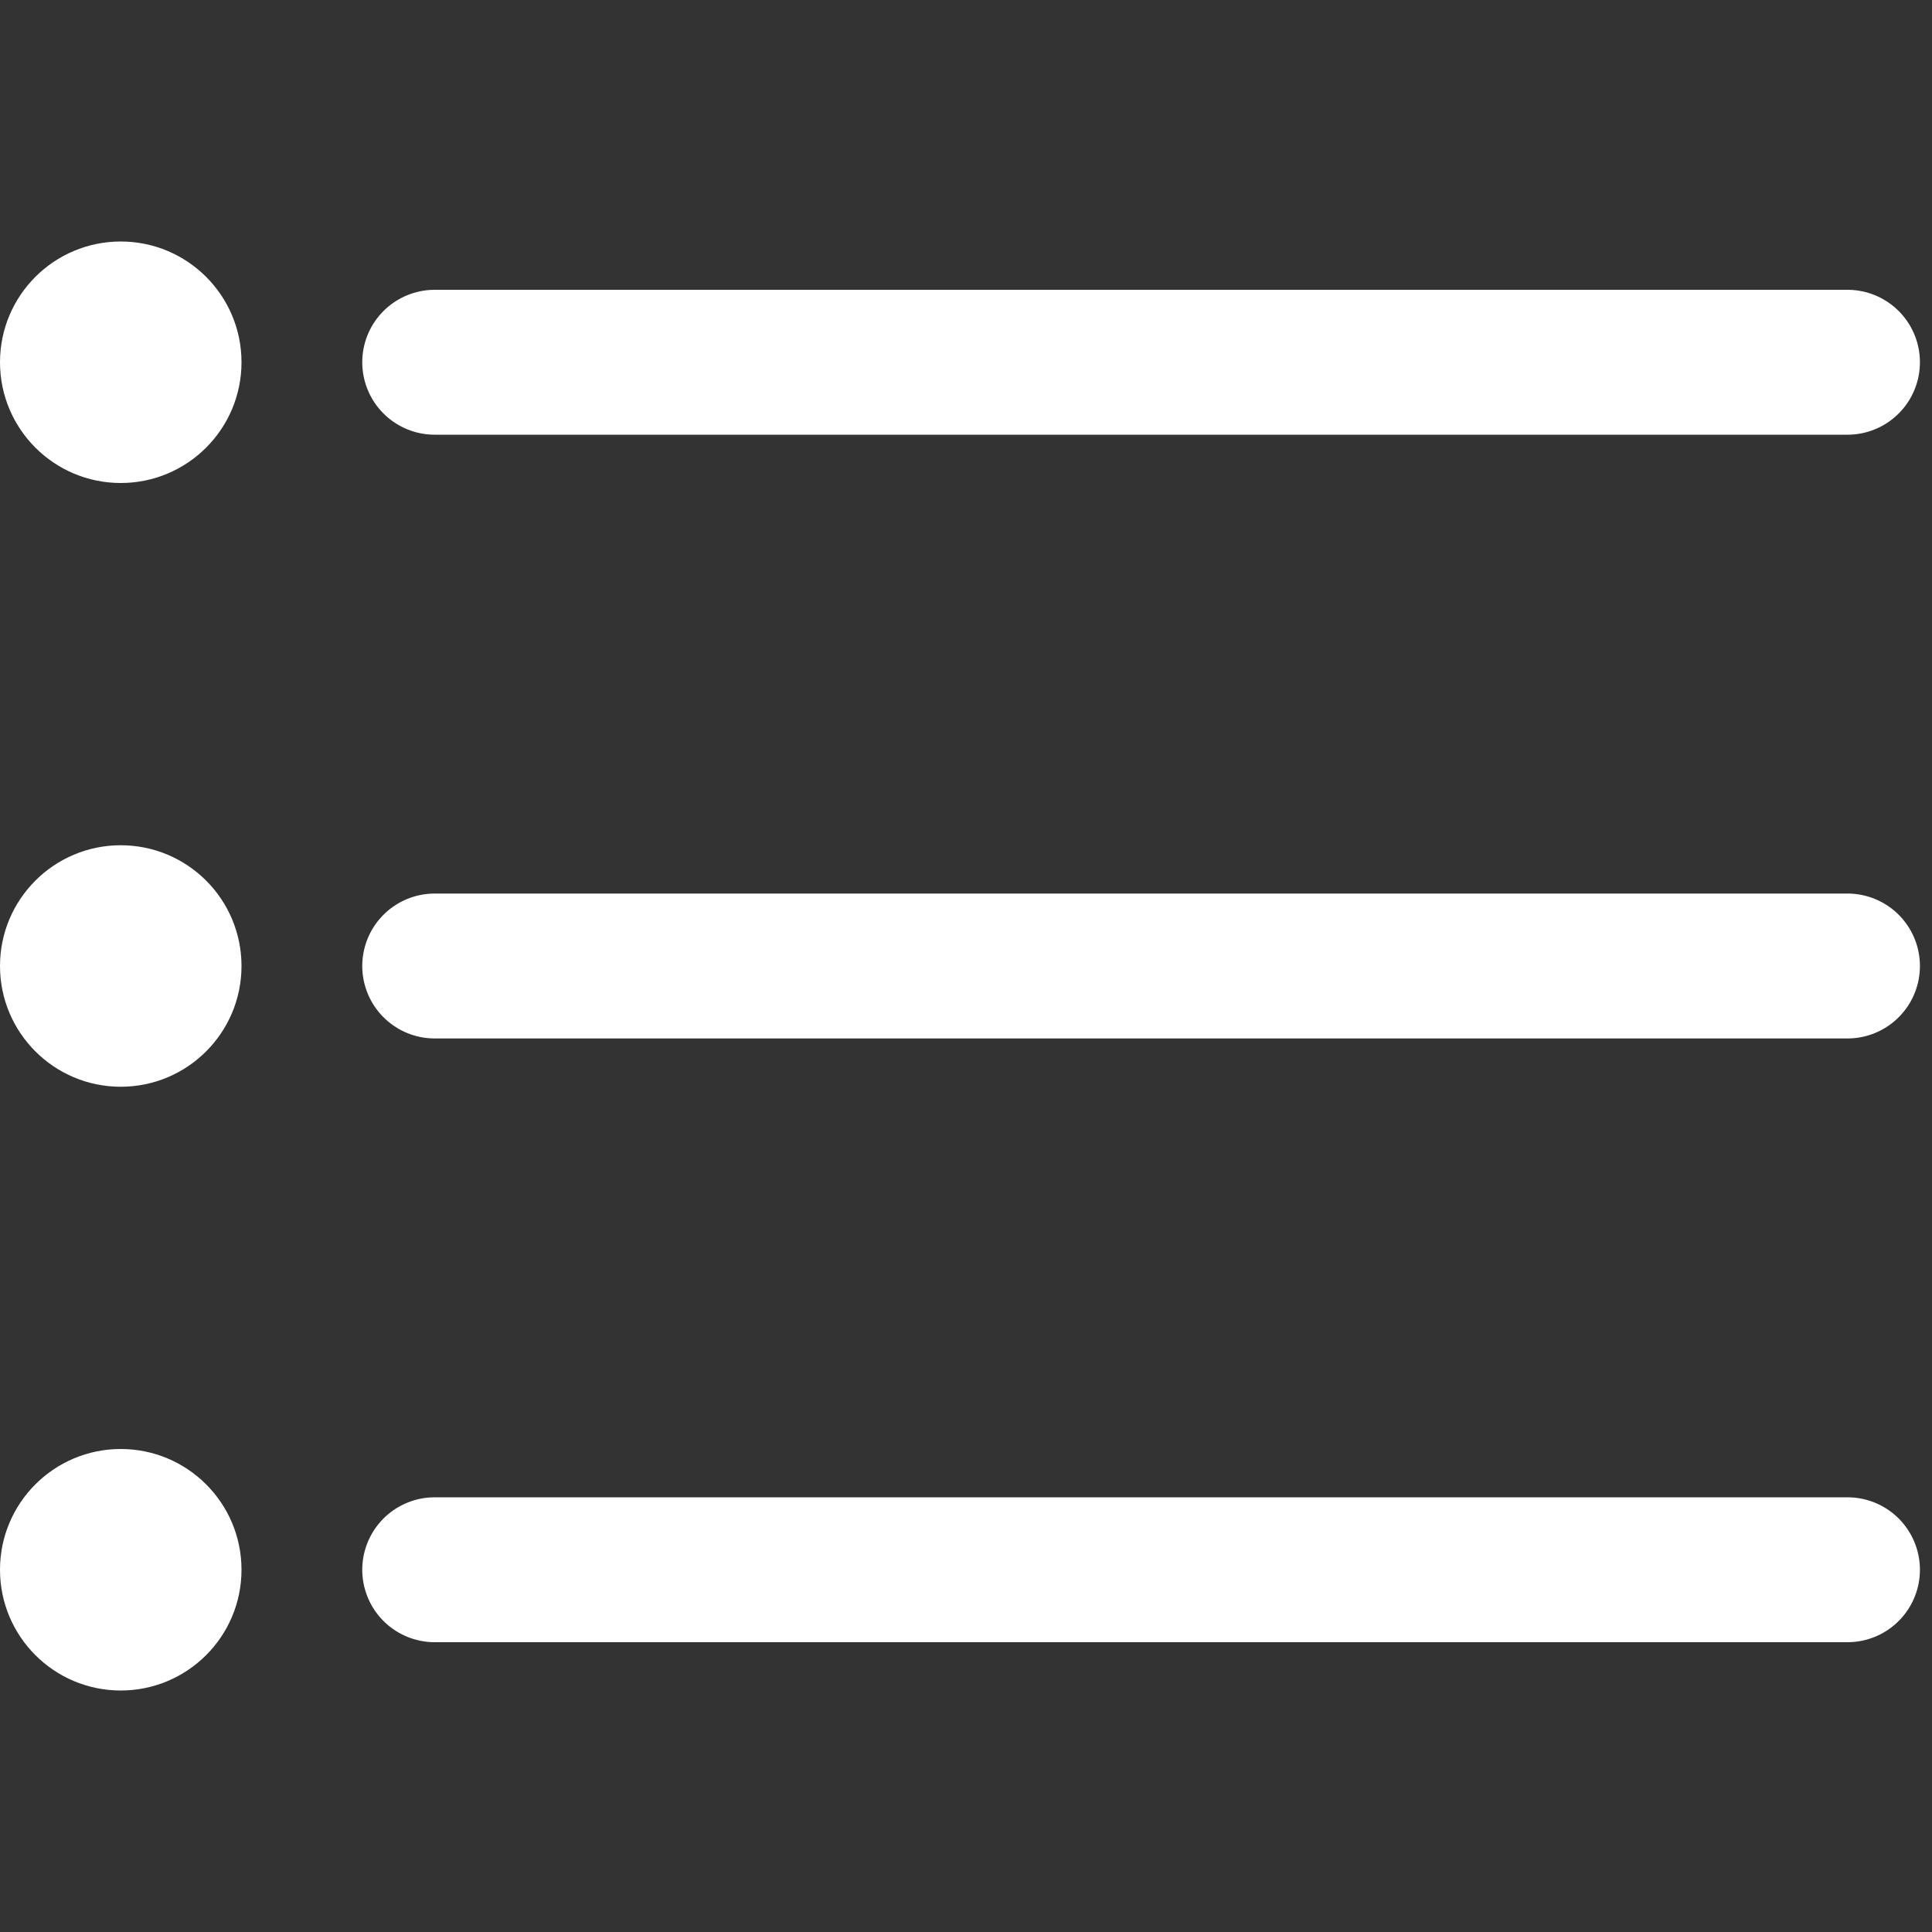
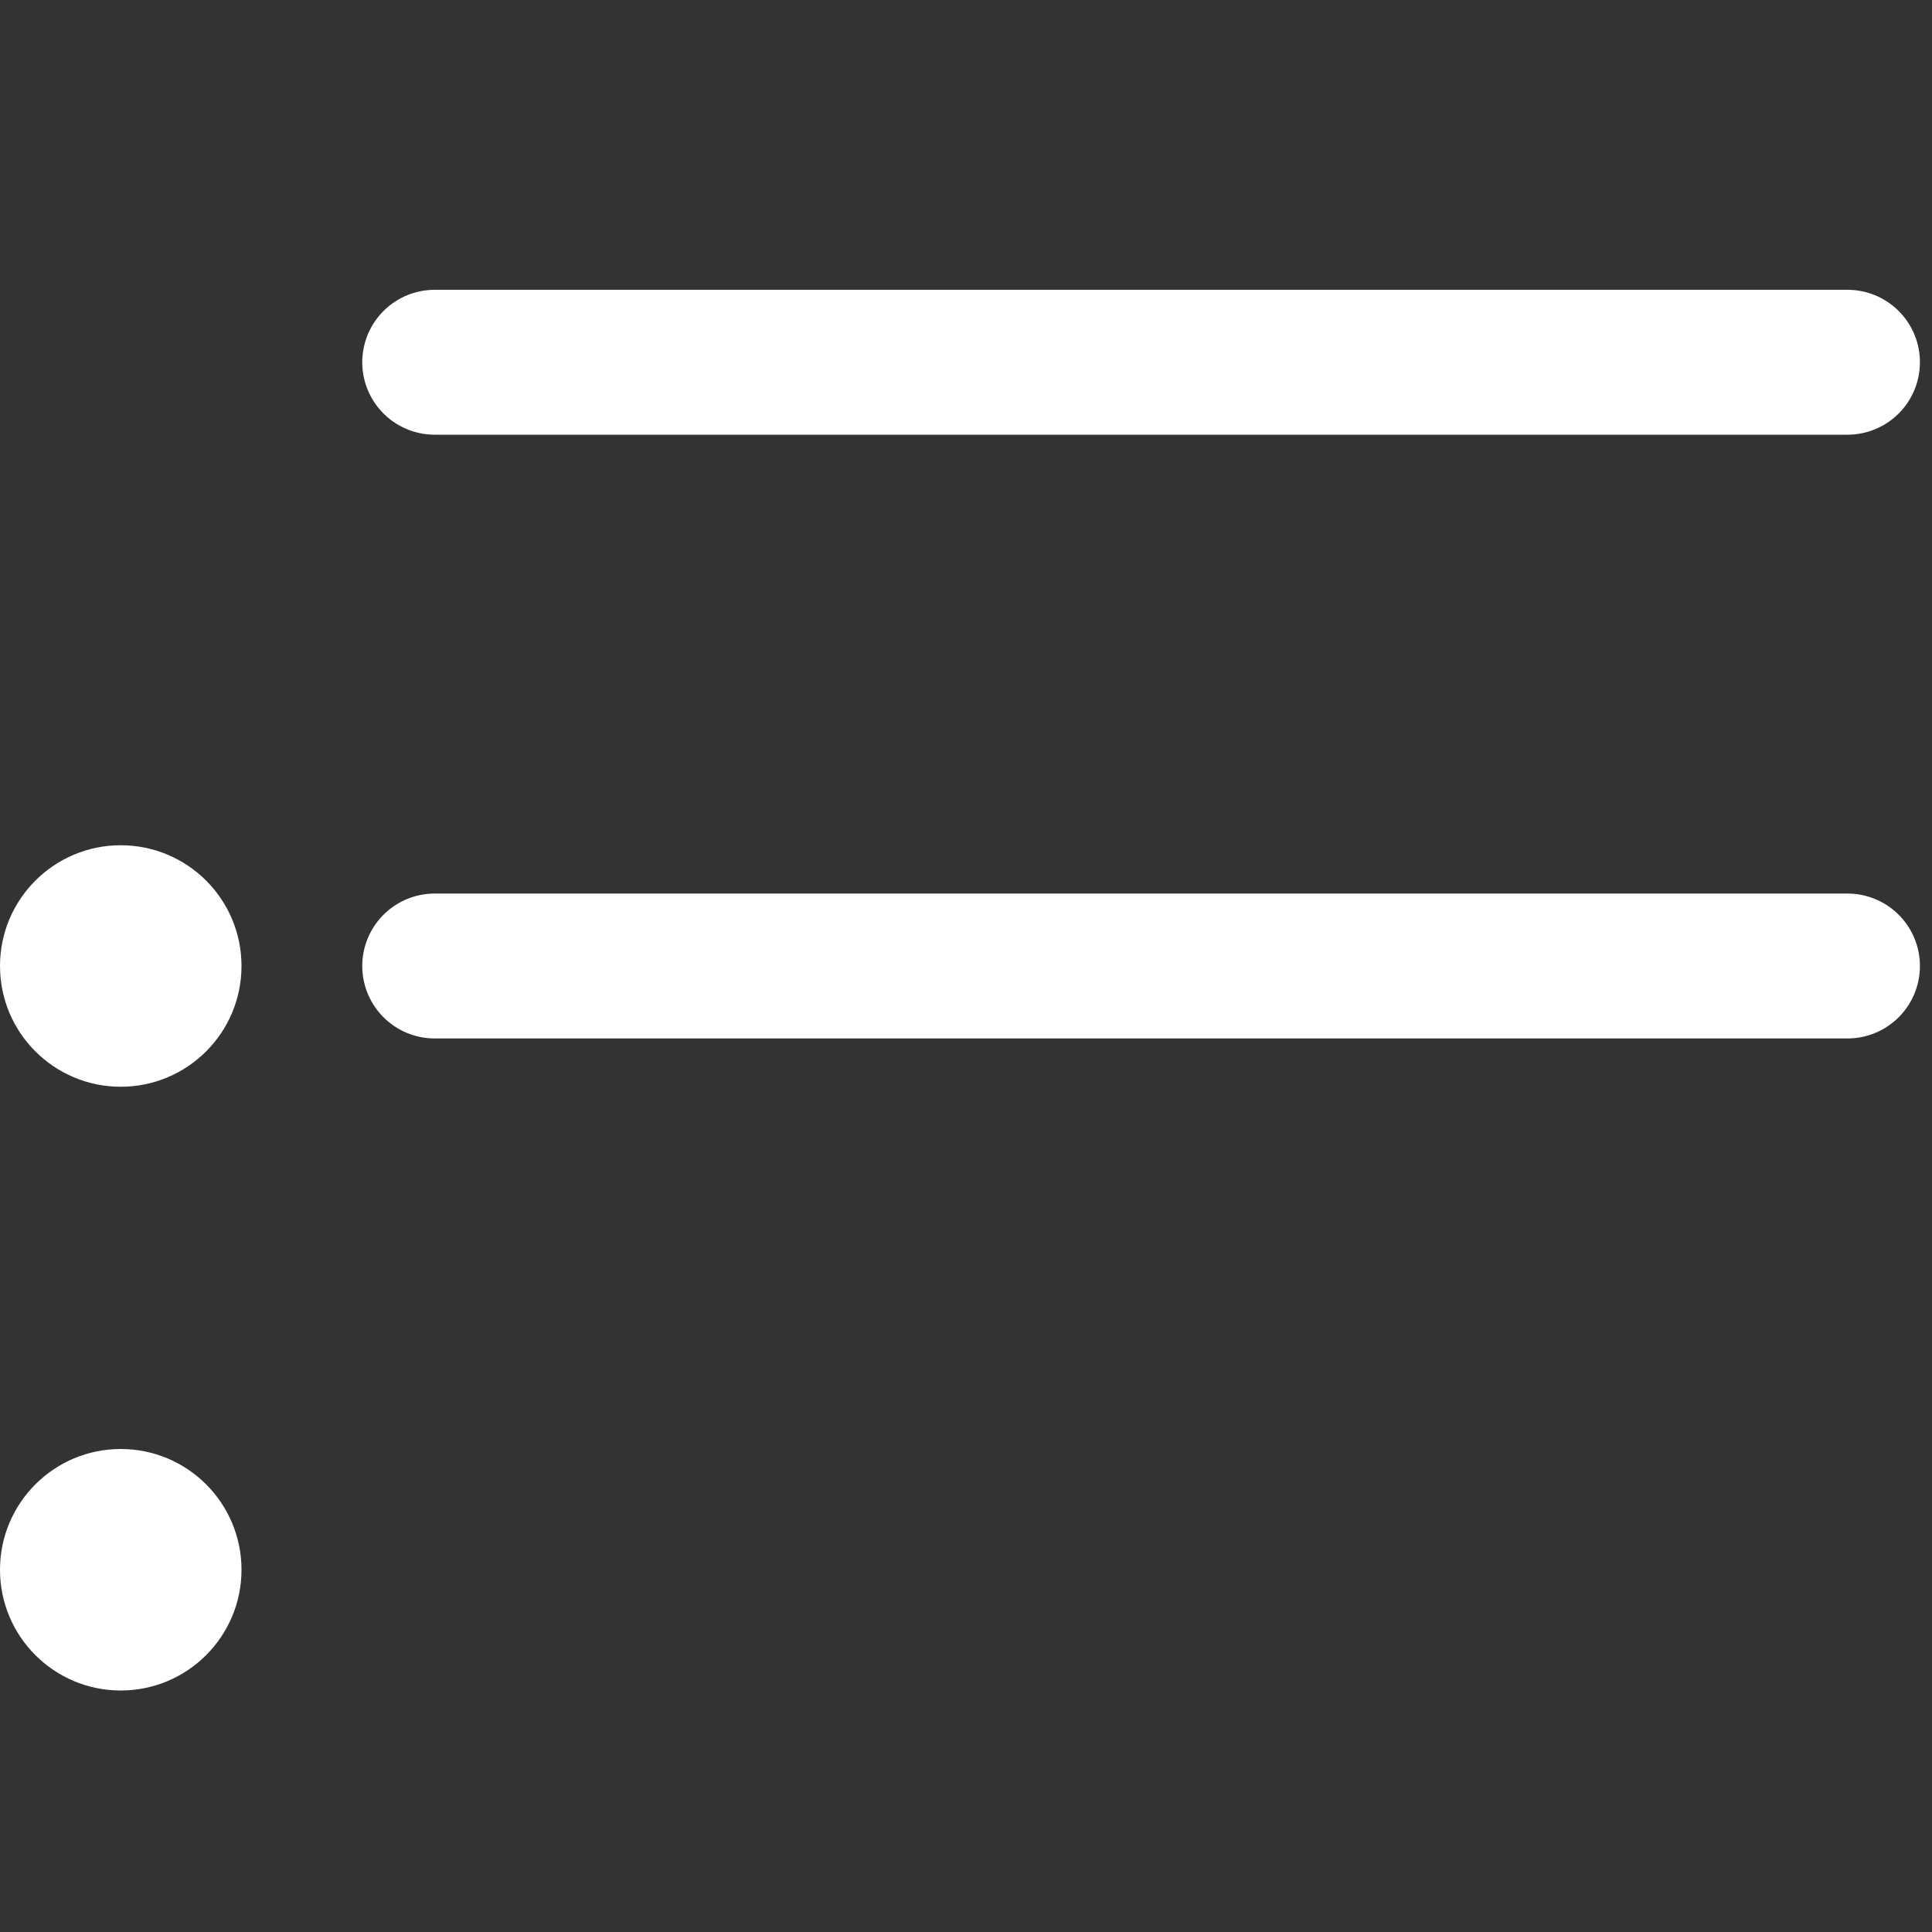
<svg xmlns="http://www.w3.org/2000/svg" width="16px" height="16px" viewBox="0 0 16 16" version="1.1">
  <rect x="0" y="0" width="16" height="16" fill="#333333" stroke="none" />
  <title>分类</title>
  <desc>Created with Sketch.</desc>
  <defs />
  <g id="分类" stroke="none" stroke-width="1" fill="none" fill-rule="evenodd">
-     <circle id="Oval-6" fill="#FFFFFF" cx="1" cy="3" r="1" />
    <path d="M3.6,3 L15.3,3" id="Line" stroke="#FFFFFF" stroke-width="1.2" stroke-linecap="round" />
    <circle id="Oval-6" fill="#FFFFFF" cx="1" cy="8" r="1" />
    <path d="M3.6,8 L15.3,8" id="Line" stroke="#FFFFFF" stroke-width="1.2" stroke-linecap="round" />
    <circle id="Oval-6" fill="#FFFFFF" cx="1" cy="13" r="1" />
-     <path d="M3.6,13 L15.3,13" id="Line" stroke="#FFFFFF" stroke-width="1.2" stroke-linecap="round" />
  </g>
</svg>